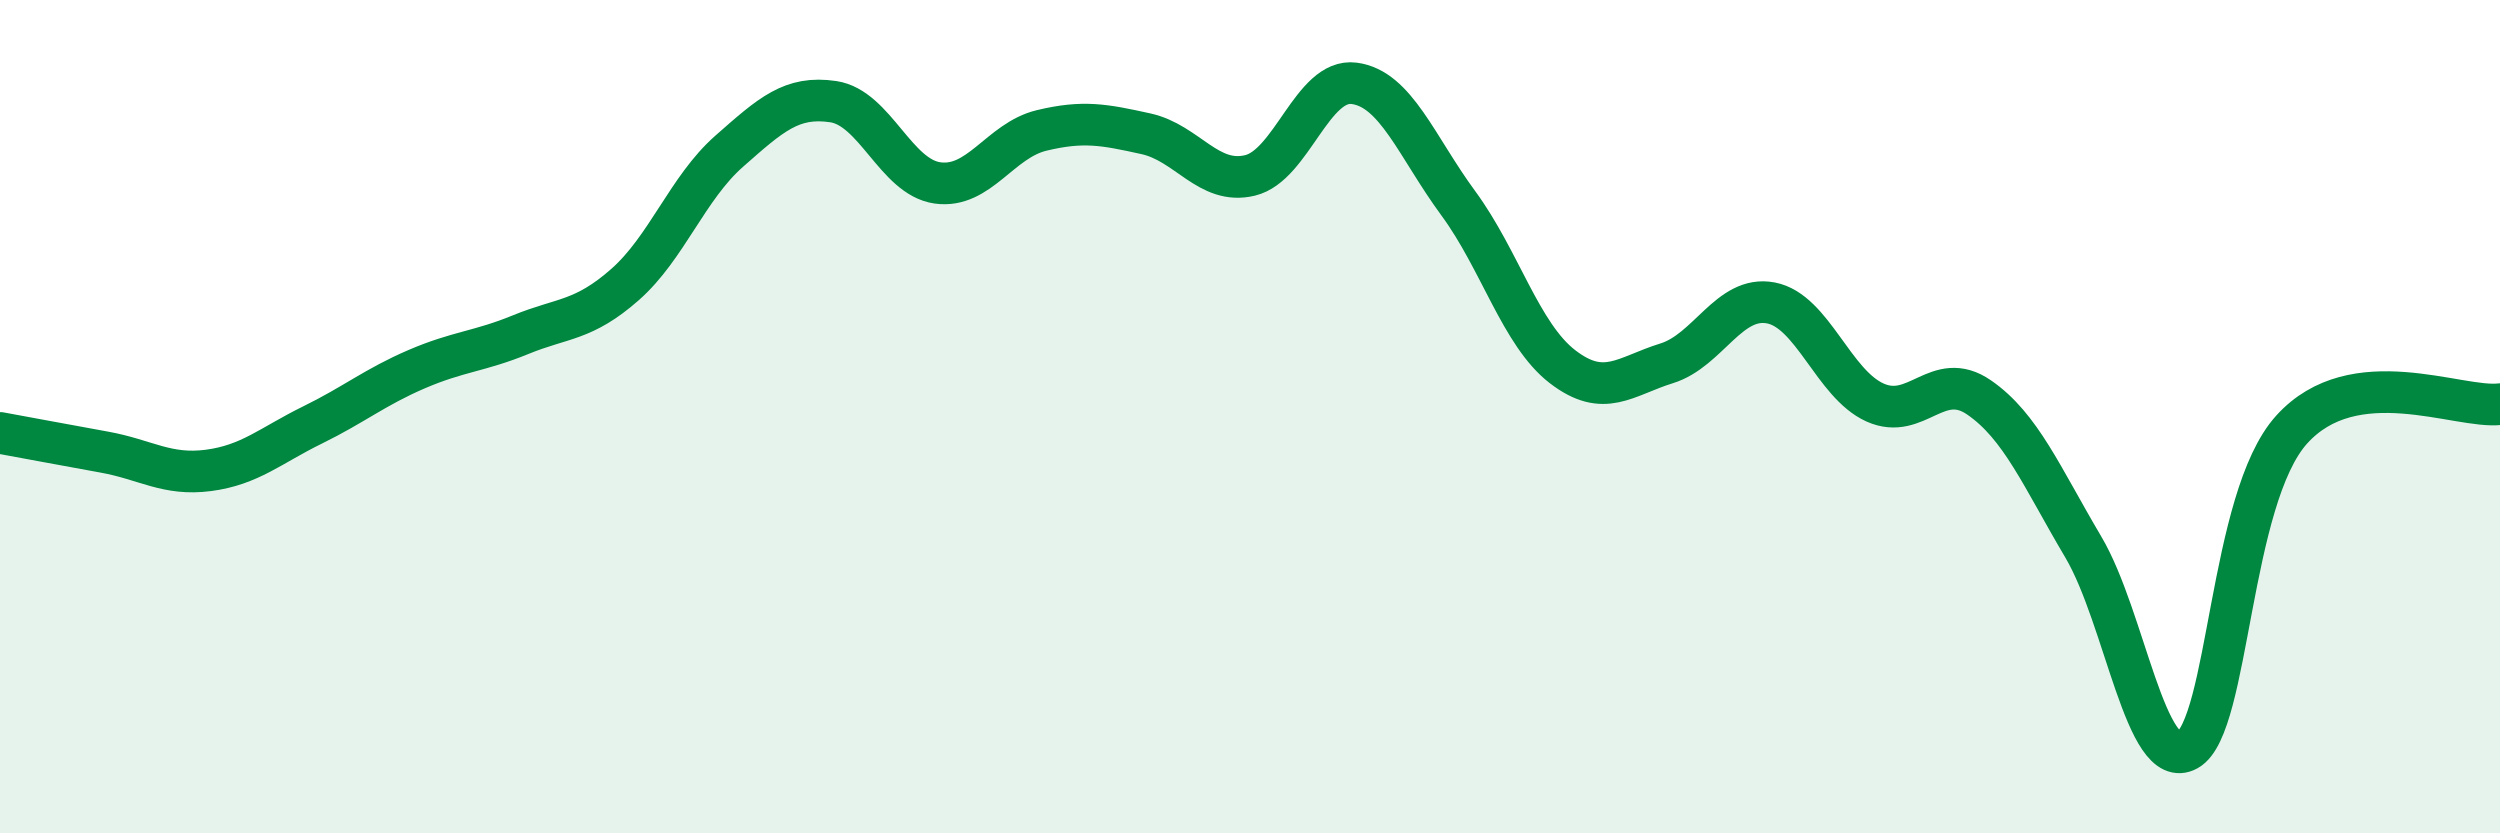
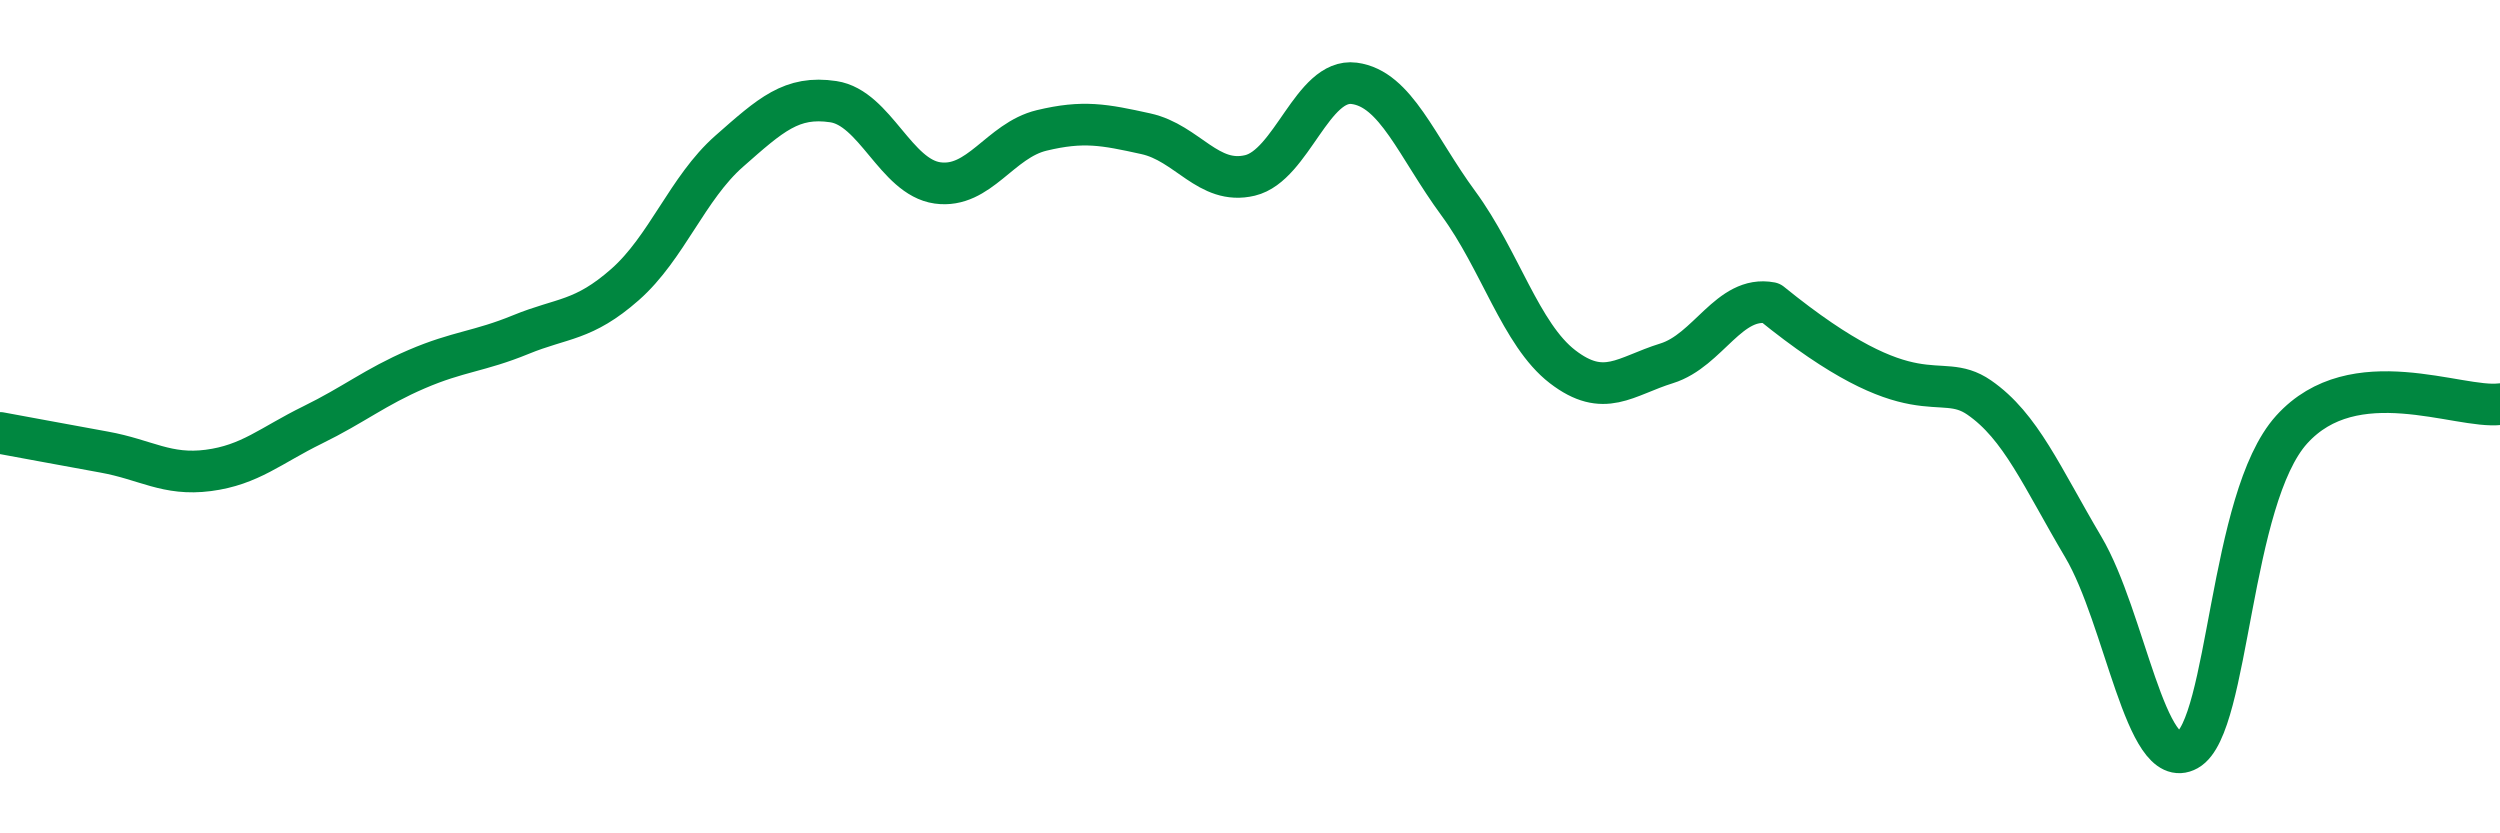
<svg xmlns="http://www.w3.org/2000/svg" width="60" height="20" viewBox="0 0 60 20">
-   <path d="M 0,10.39 C 0.5,10.48 1.5,10.67 2.5,10.85 C 3.5,11.03 4,11.42 5,11.29 C 6,11.16 6.5,10.69 7.5,10.2 C 8.5,9.71 9,9.29 10,8.86 C 11,8.43 11.5,8.44 12.5,8.03 C 13.5,7.62 14,7.71 15,6.83 C 16,5.95 16.5,4.51 17.5,3.63 C 18.5,2.75 19,2.29 20,2.44 C 21,2.59 21.5,4.25 22.5,4.39 C 23.5,4.53 24,3.37 25,3.13 C 26,2.89 26.5,2.99 27.5,3.21 C 28.5,3.43 29,4.45 30,4.21 C 31,3.97 31.5,1.87 32.5,2 C 33.5,2.13 34,3.52 35,4.88 C 36,6.24 36.5,8.03 37.5,8.8 C 38.5,9.57 39,9.03 40,8.72 C 41,8.41 41.5,7.08 42.5,7.27 C 43.5,7.46 44,9.21 45,9.66 C 46,10.11 46.5,8.85 47.5,9.54 C 48.5,10.23 49,11.44 50,13.13 C 51,14.82 51.5,18.56 52.5,18 C 53.5,17.44 53.5,11.97 55,10.31 C 56.5,8.65 59,9.82 60,9.7L60 20L0 20Z" fill="#008740" opacity="0.1" stroke-linecap="round" stroke-linejoin="round" />
-   <path d="M 0,10.39 C 0.5,10.48 1.5,10.67 2.5,10.85 C 3.5,11.03 4,11.42 5,11.29 C 6,11.16 6.5,10.69 7.5,10.2 C 8.5,9.71 9,9.29 10,8.86 C 11,8.43 11.5,8.44 12.5,8.03 C 13.5,7.62 14,7.71 15,6.83 C 16,5.95 16.5,4.51 17.5,3.63 C 18.5,2.75 19,2.29 20,2.44 C 21,2.59 21.5,4.25 22.5,4.39 C 23.5,4.53 24,3.37 25,3.13 C 26,2.89 26.5,2.99 27.5,3.21 C 28.5,3.43 29,4.45 30,4.21 C 31,3.97 31.5,1.87 32.5,2 C 33.5,2.13 34,3.52 35,4.88 C 36,6.24 36.5,8.03 37.5,8.8 C 38.5,9.57 39,9.03 40,8.72 C 41,8.41 41.5,7.08 42.5,7.27 C 43.5,7.46 44,9.21 45,9.66 C 46,10.11 46.5,8.85 47.5,9.54 C 48.5,10.23 49,11.44 50,13.13 C 51,14.82 51.5,18.56 52.5,18 C 53.5,17.44 53.5,11.97 55,10.31 C 56.5,8.65 59,9.82 60,9.7" stroke="#008740" stroke-width="1" fill="none" stroke-linecap="round" stroke-linejoin="round" />
+   <path d="M 0,10.39 C 0.5,10.48 1.5,10.67 2.5,10.85 C 3.5,11.03 4,11.42 5,11.29 C 6,11.16 6.5,10.69 7.5,10.2 C 8.5,9.71 9,9.29 10,8.86 C 11,8.43 11.5,8.44 12.5,8.03 C 13.5,7.62 14,7.71 15,6.83 C 16,5.95 16.5,4.51 17.5,3.63 C 18.5,2.75 19,2.29 20,2.44 C 21,2.59 21.5,4.25 22.5,4.39 C 23.5,4.53 24,3.37 25,3.13 C 26,2.89 26.5,2.99 27.5,3.21 C 28.5,3.43 29,4.45 30,4.21 C 31,3.97 31.5,1.87 32.5,2 C 33.5,2.13 34,3.52 35,4.88 C 36,6.24 36.5,8.03 37.5,8.8 C 38.5,9.57 39,9.03 40,8.72 C 41,8.41 41.5,7.08 42.5,7.27 C 46,10.11 46.5,8.85 47.5,9.54 C 48.5,10.23 49,11.44 50,13.13 C 51,14.82 51.5,18.56 52.5,18 C 53.5,17.44 53.5,11.97 55,10.31 C 56.5,8.65 59,9.82 60,9.7" stroke="#008740" stroke-width="1" fill="none" stroke-linecap="round" stroke-linejoin="round" />
</svg>